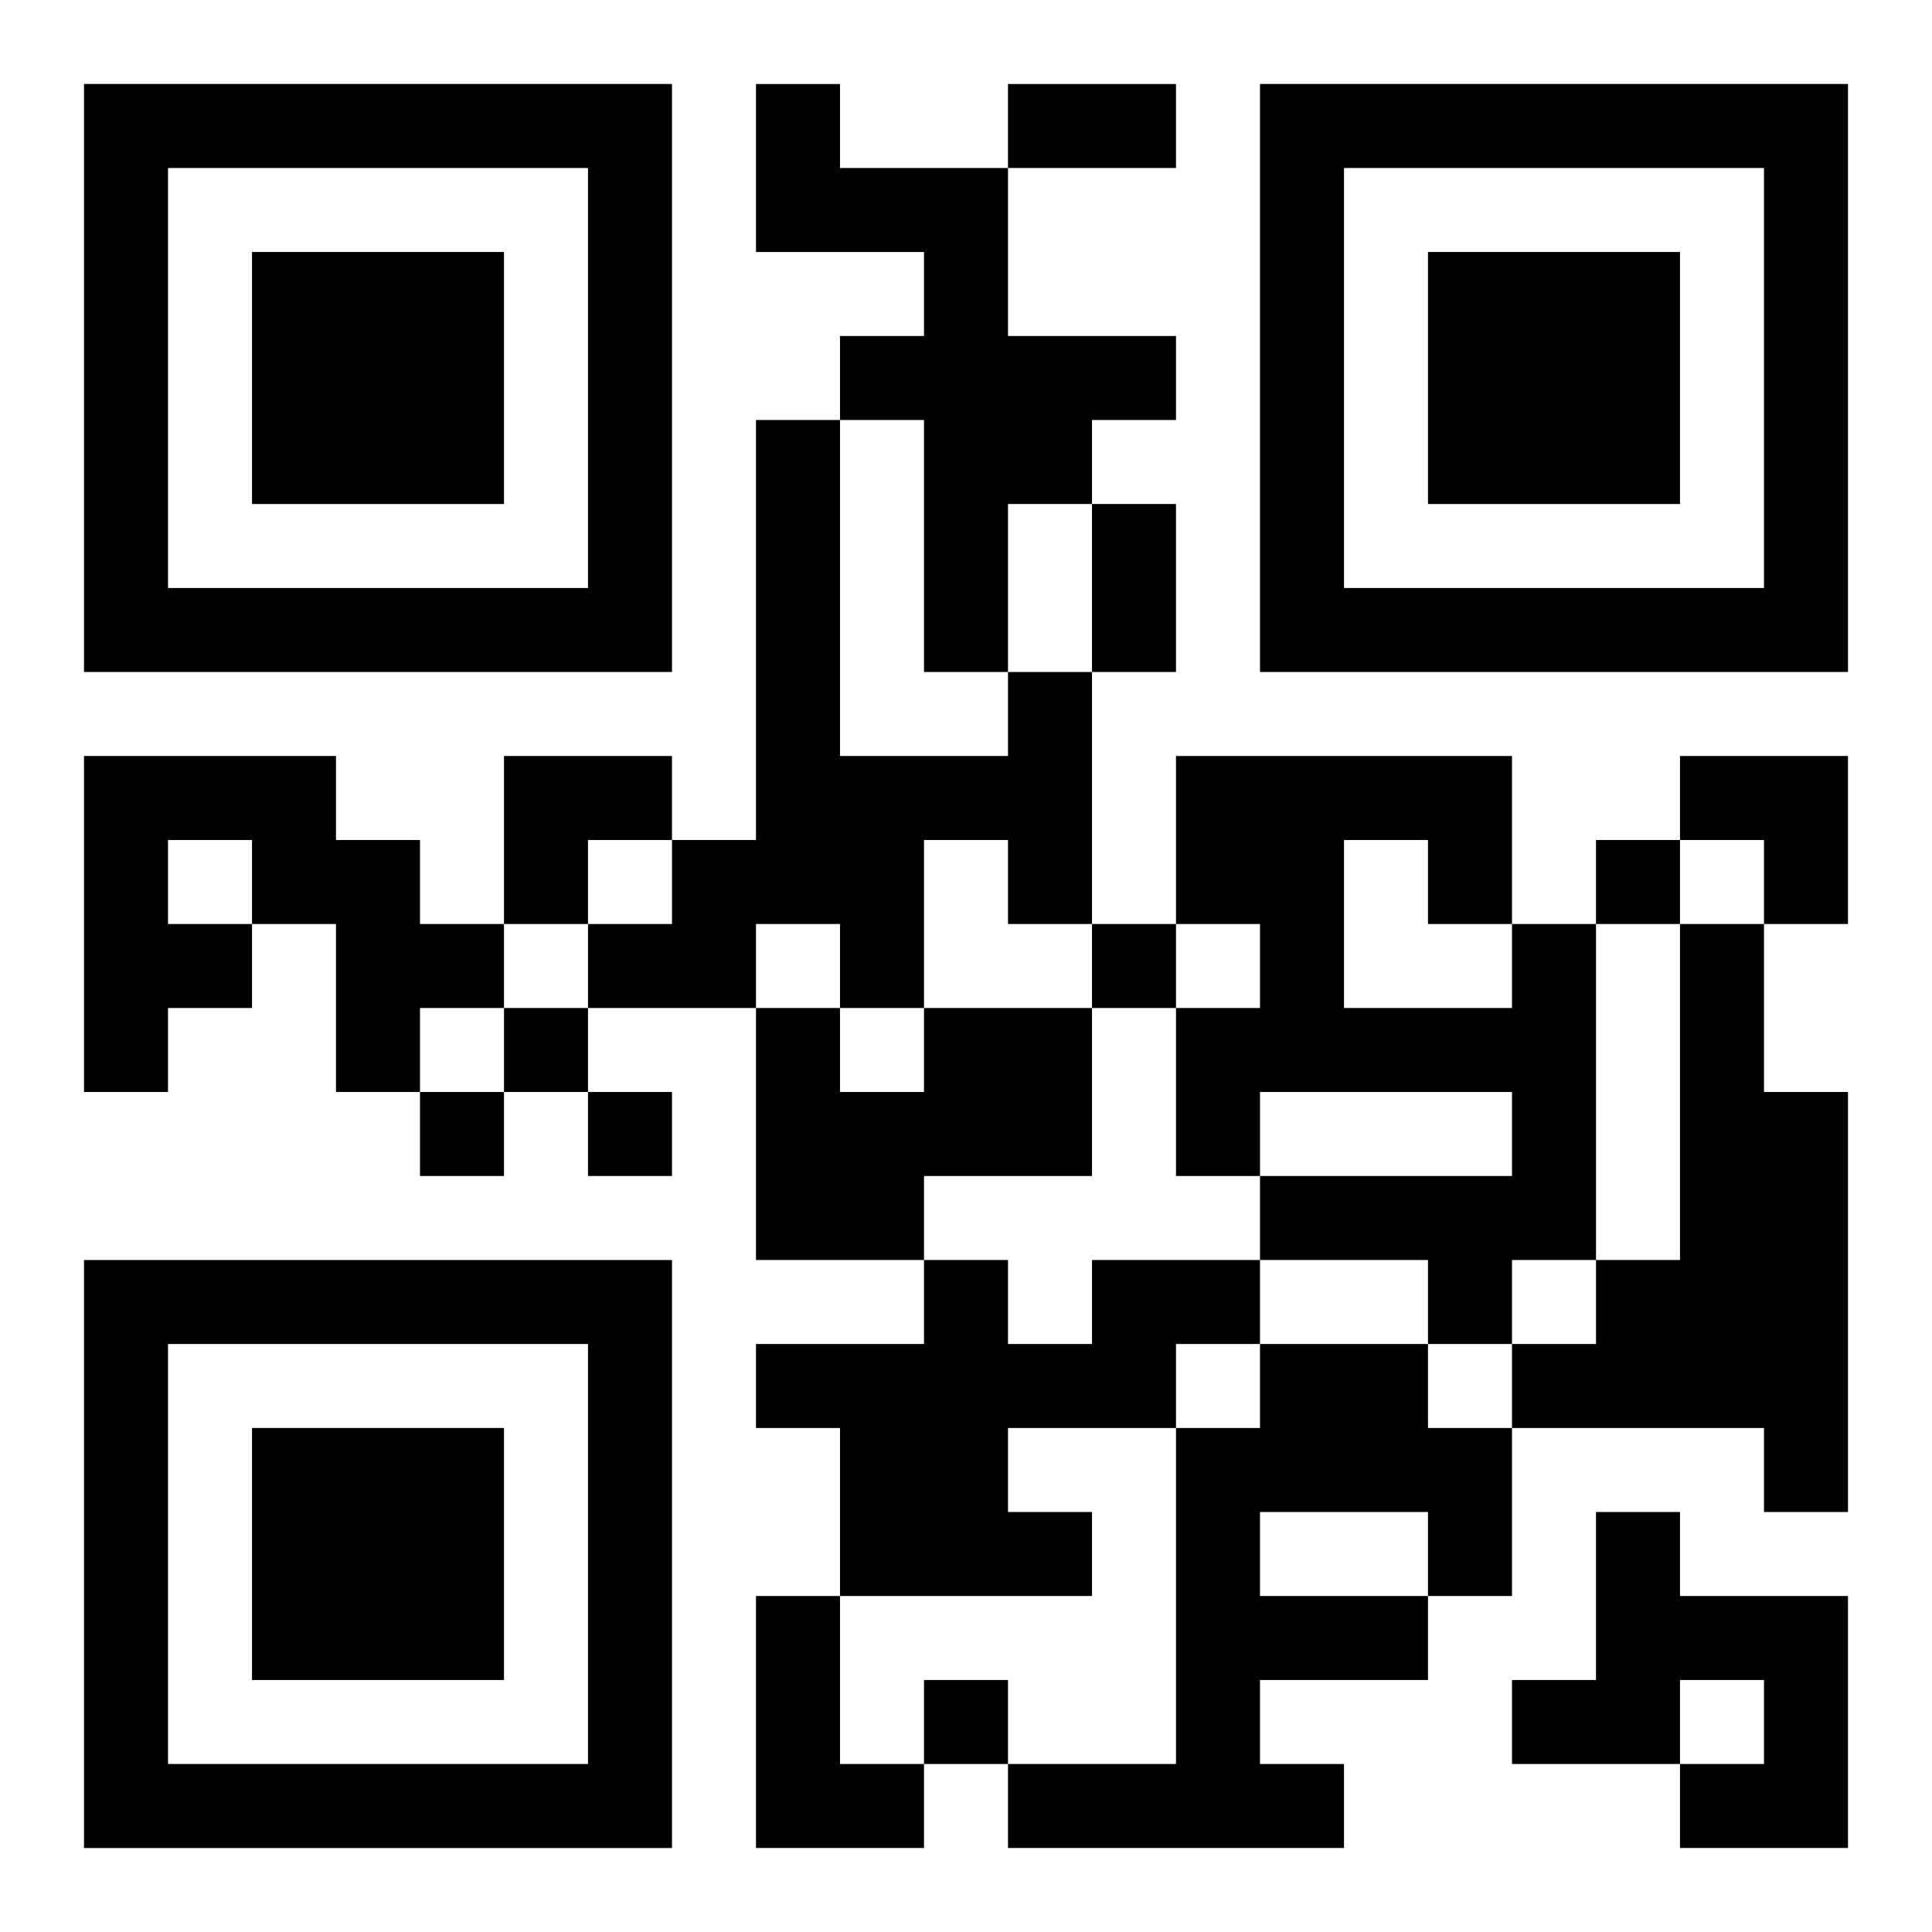
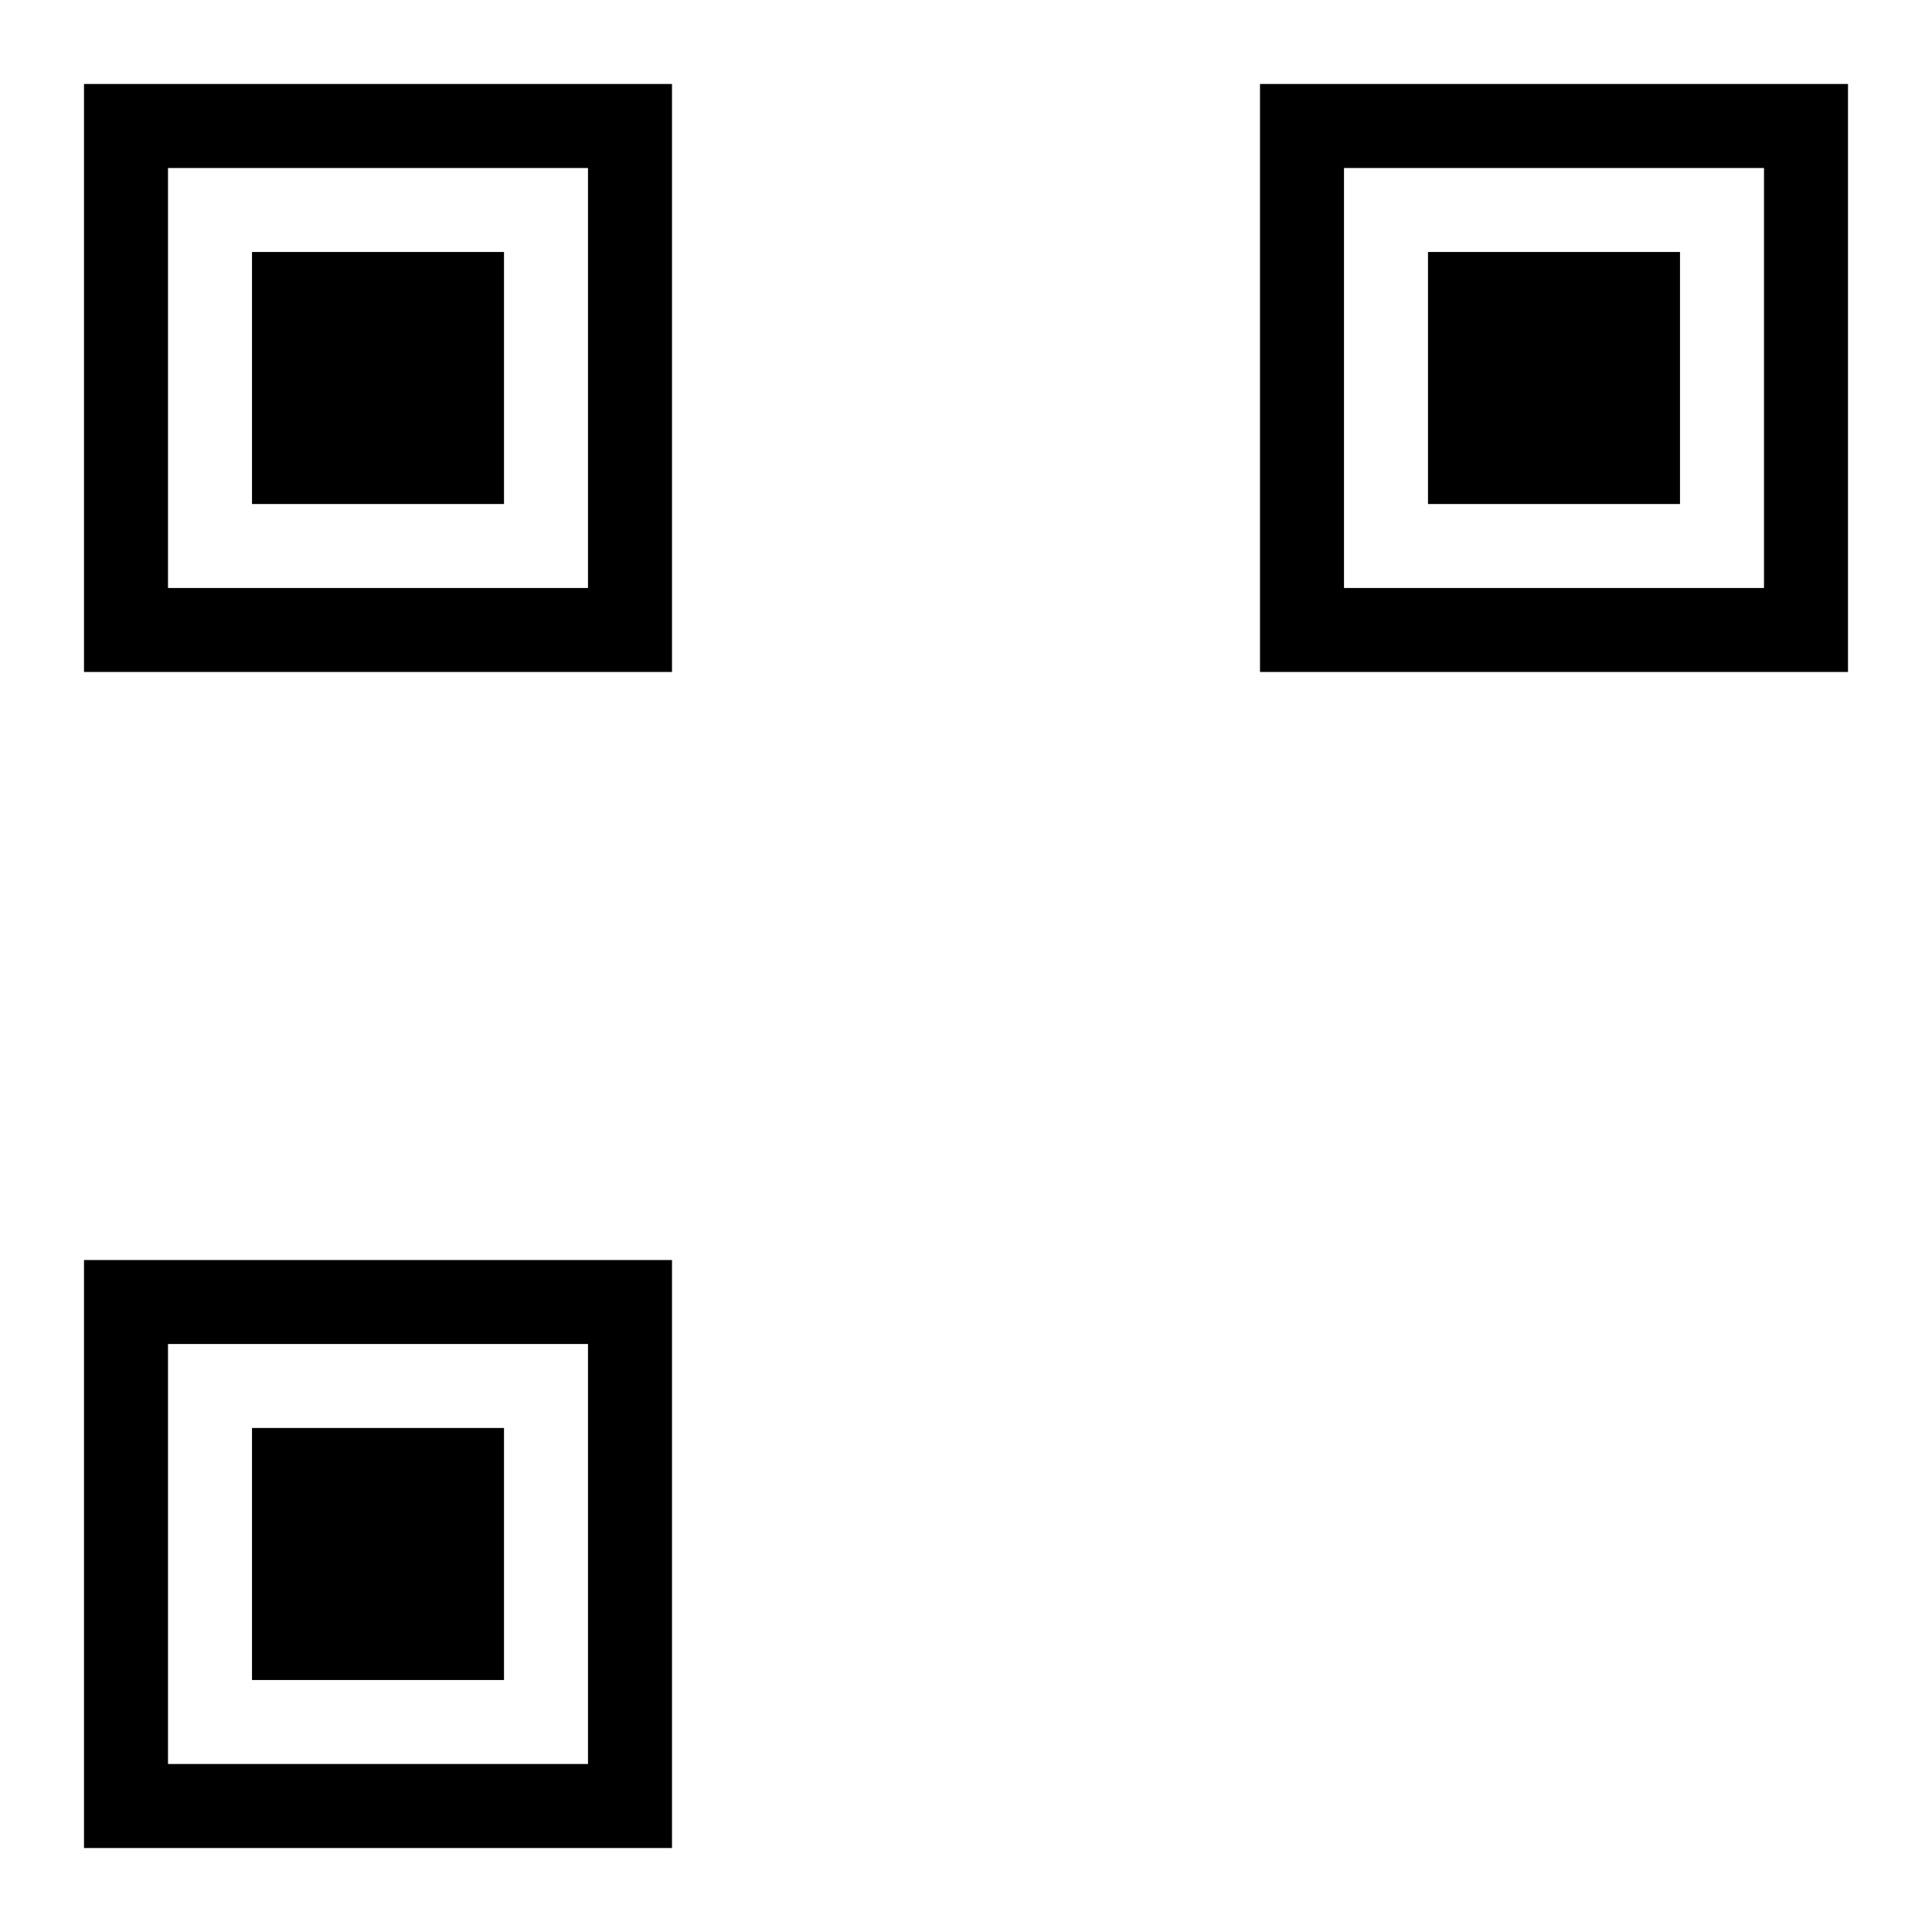
<svg xmlns="http://www.w3.org/2000/svg" xmlns:xlink="http://www.w3.org/1999/xlink" width="250" height="250" baseProfile="full" version="1.1" viewBox="-1 -1 23 23">
  <symbol id="a">
    <path d="m0 7v7h7v-7h-7zm1 1h5v5h-5v-5zm1 1v3h3v-3h-3z" />
  </symbol>
  <use y="-7" xlink:href="#a" />
  <use y="7" xlink:href="#a" />
  <use x="14" y="-7" xlink:href="#a" />
-   <path d="m8 0h1v1h2v2h2v1h-1v1h-1v2h-1v-3h-1v-1h1v-1h-2v-2m3 7h1v3h-1v-1h-1v2h-1v-1h-1v1h-2v-1h1v-1h1v-5h1v4h2v-1m-11 1h3v1h1v1h1v1h-1v1h-1v-2h-1v1h-1v1h-1v-4m1 1v1h1v-1h-1m16 1h1v4h-1v1h-1v-1h-2v-1h3v-1h-3v1h-1v-2h1v-1h-1v-2h4v2m-2-1v2h2v-1h-1v-1h-1m4 1h1v2h1v5h-1v-1h-3v-1h1v-1h1v-4m-9 1h2v2h-2v1h-2v-3h1v1h1v-1m2 3h2v1h-1v1h-2v1h1v1h-3v-2h-1v-1h2v-1h1v1h1v-1m2 1h2v1h1v2h-1v1h-2v1h1v1h-4v-1h2v-4h1v-1m0 2v1h2v-1h-2m4 0h1v1h2v3h-2v-1h1v-1h-1v1h-2v-1h1v-2m-10 1h1v2h1v1h-2v-3m10-9v1h1v-1h-1m-6 1v1h1v-1h-1m-7 1v1h1v-1h-1m-1 1v1h1v-1h-1m2 0v1h1v-1h-1m4 7v1h1v-1h-1m1-19h2v1h-2v-1m1 5h1v2h-1v-2m-7 3h2v1h-1v1h-1zm14 0h2v2h-1v-1h-1z" />
</svg>